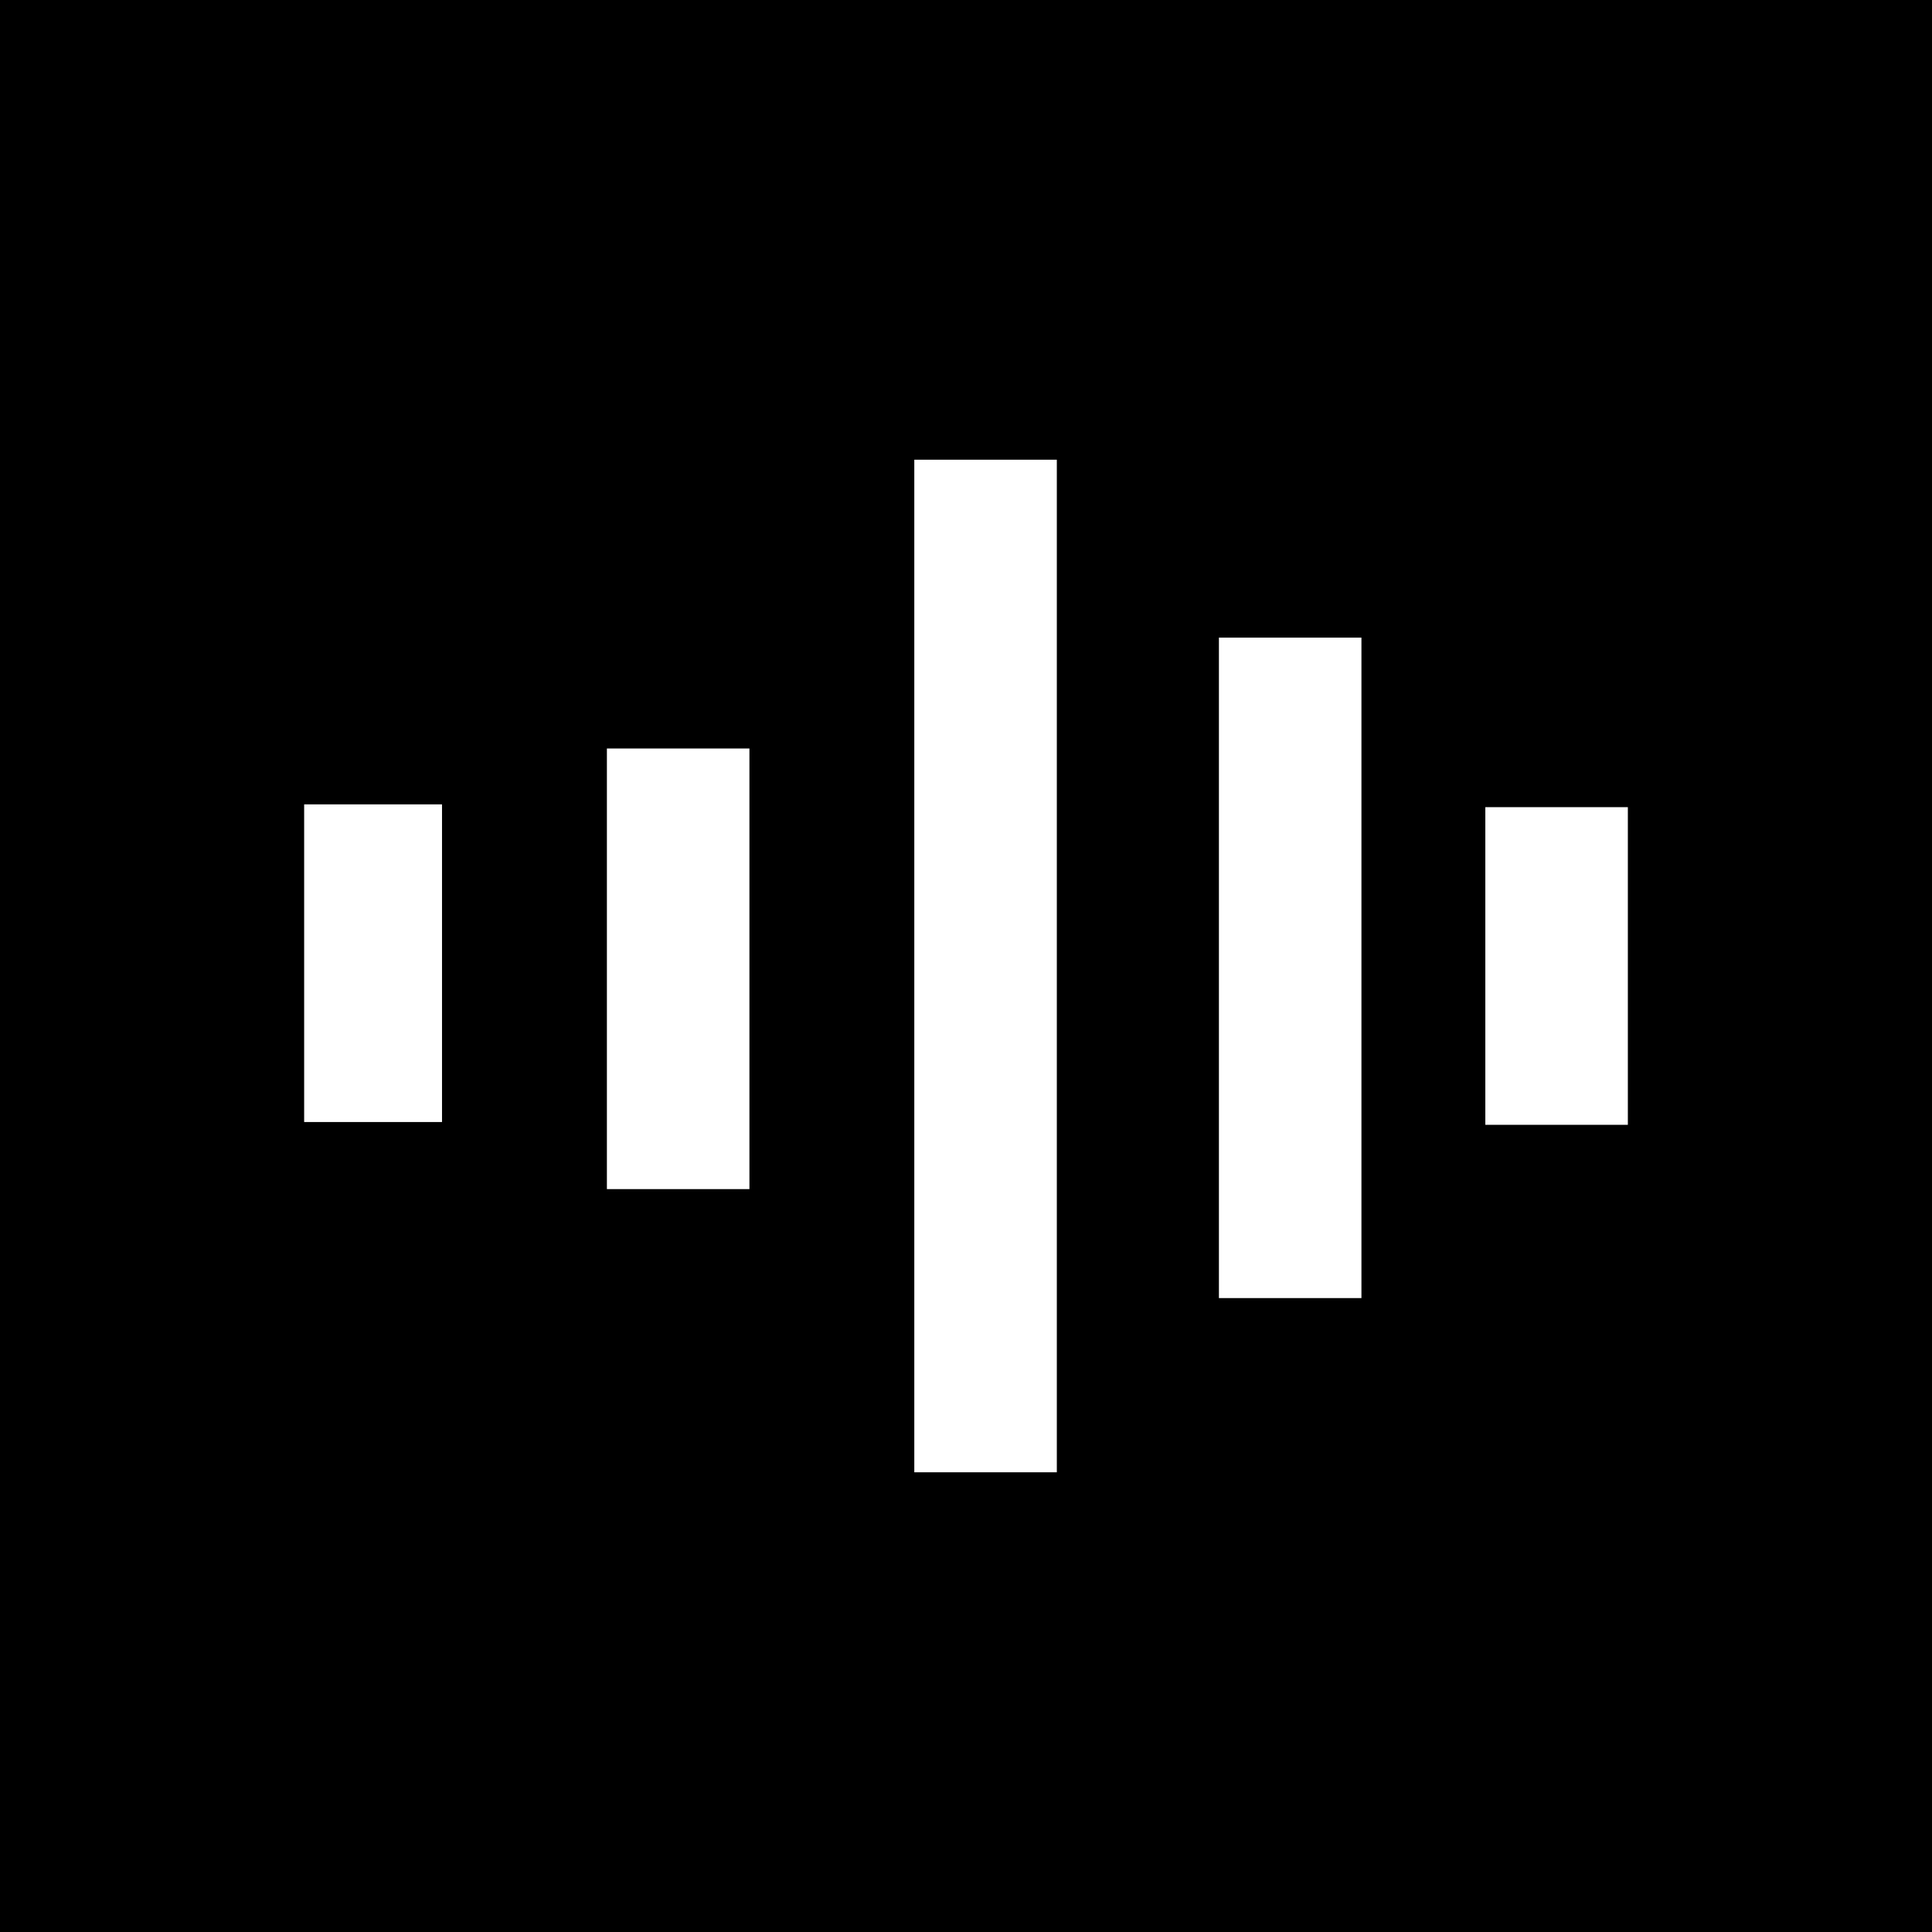
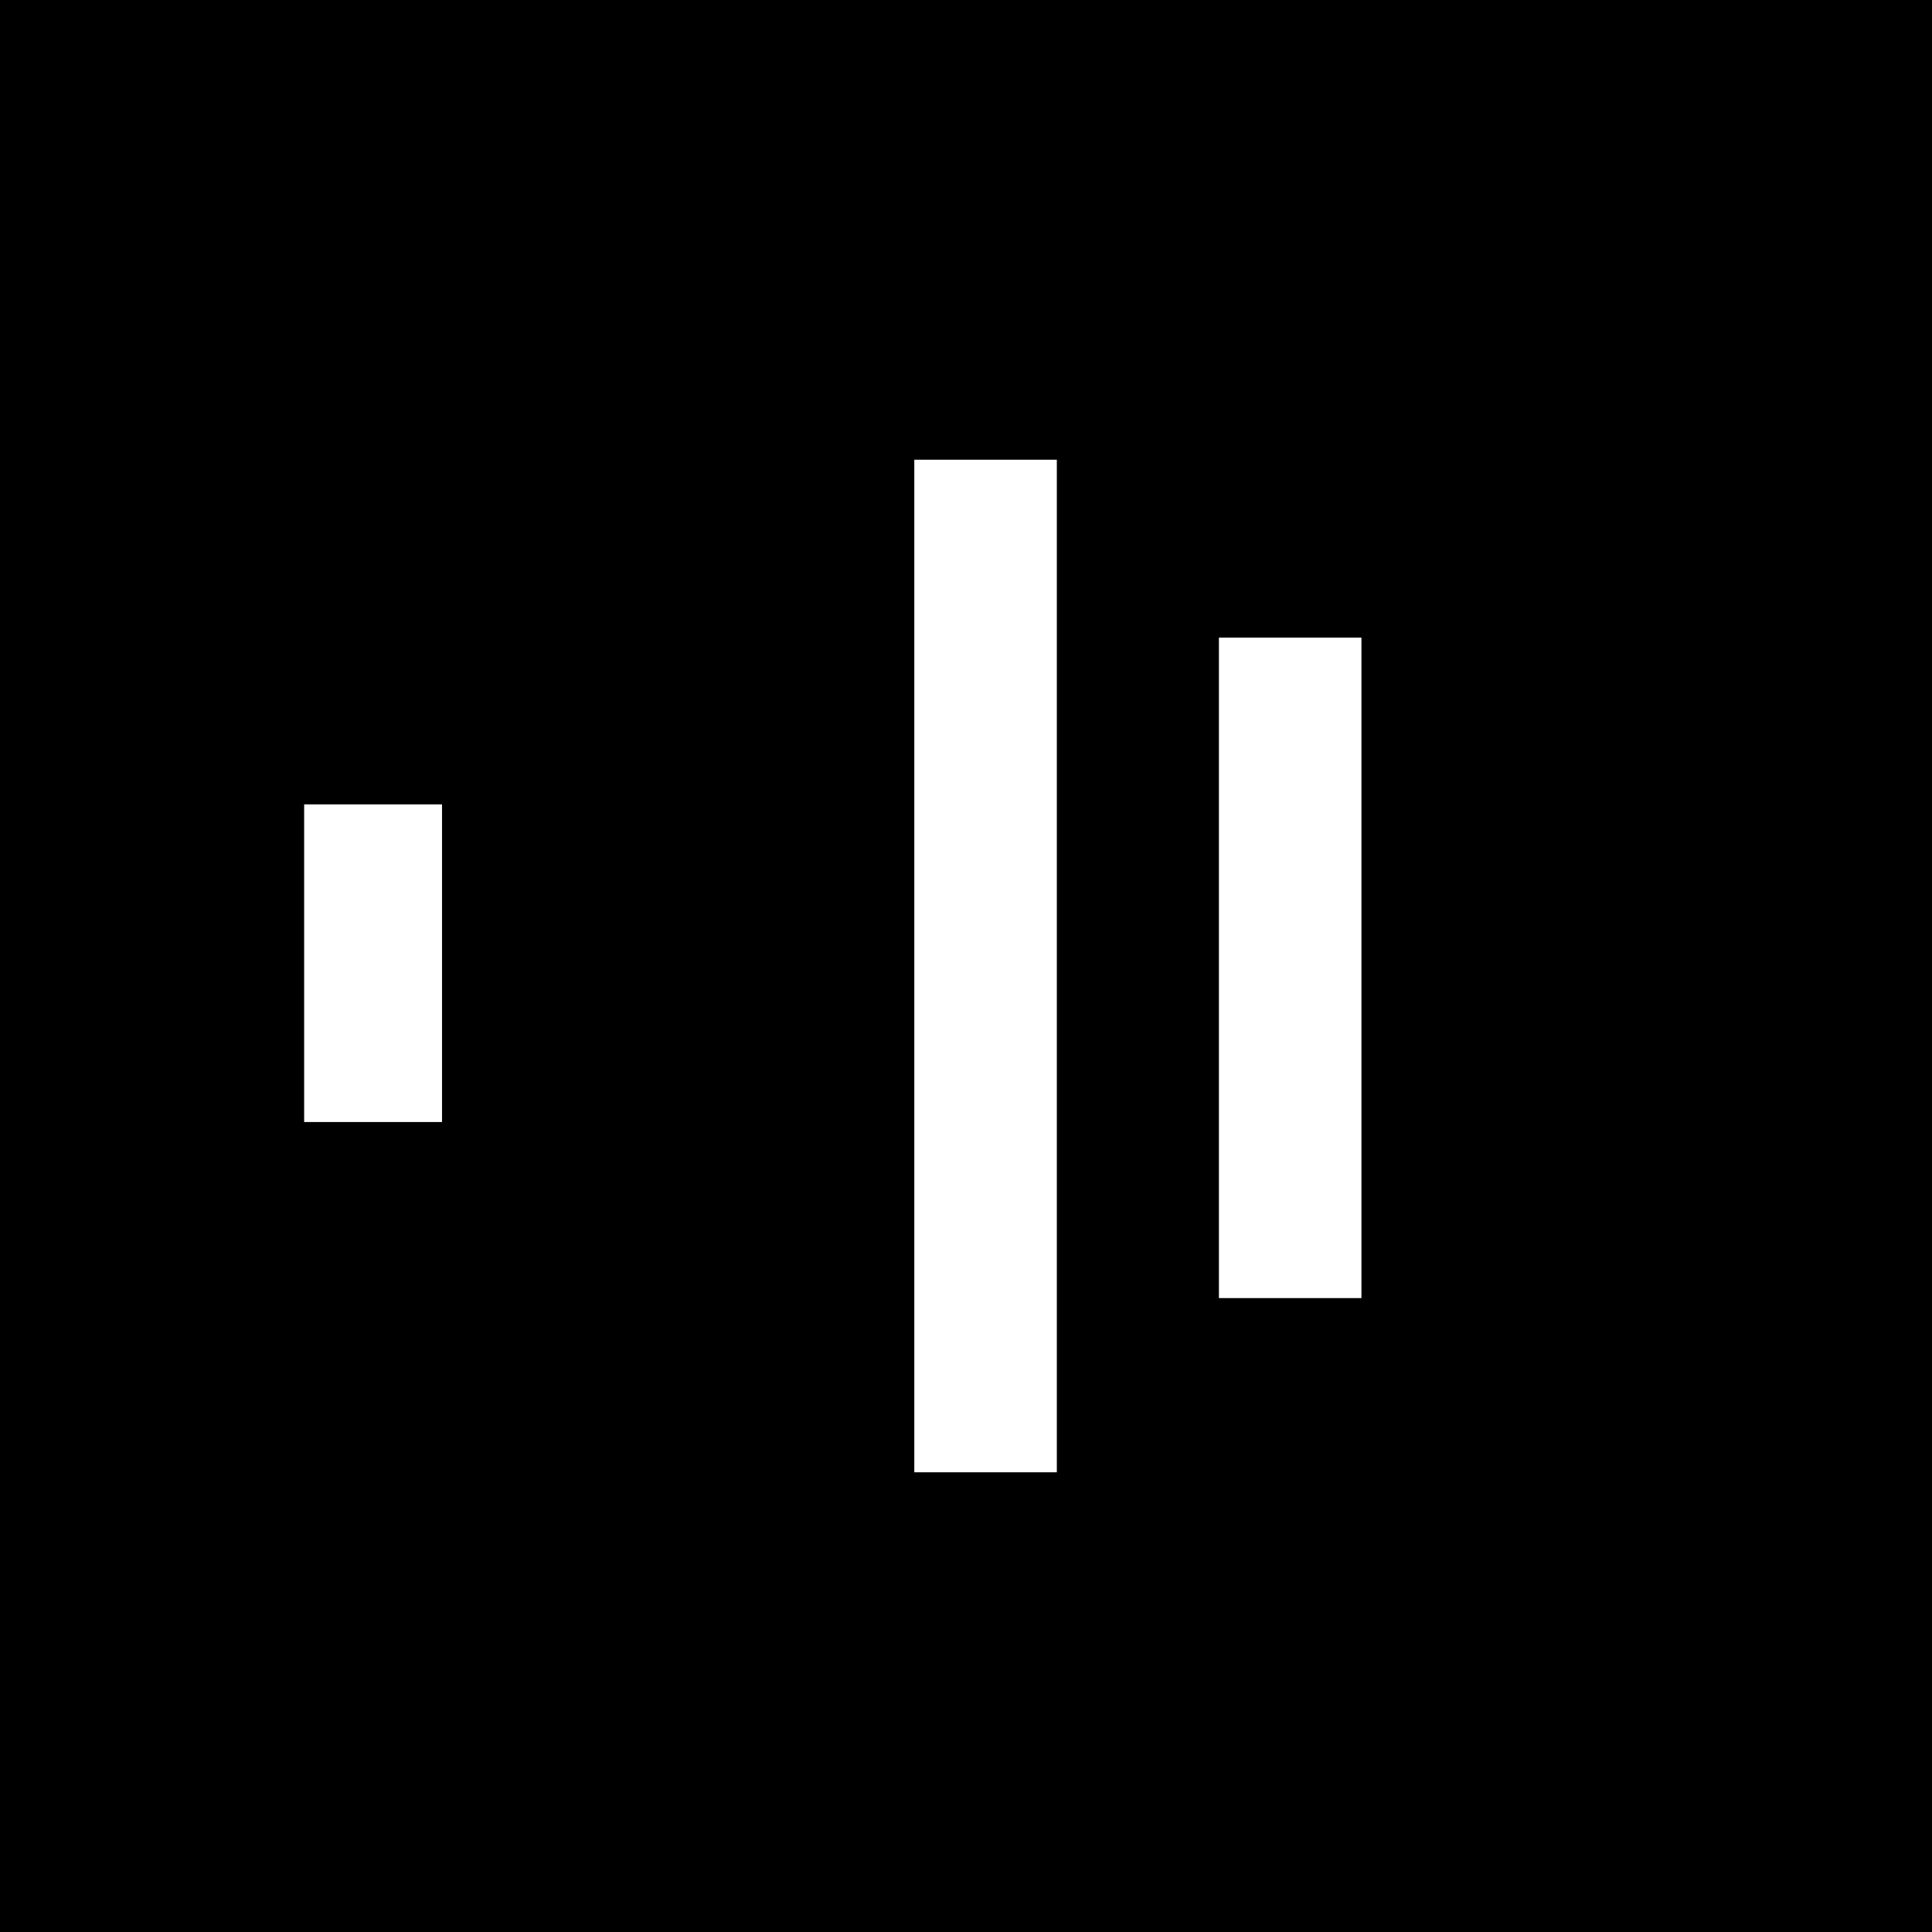
<svg xmlns="http://www.w3.org/2000/svg" id="Layer_1" data-name="Layer 1" viewBox="0 0 1080 1080">
  <defs>
    <style>
      .cls-1 {
        isolation: isolate;
      }

      .cls-2 {
        fill: #fff;
      }
    </style>
  </defs>
  <rect width="1080" height="1080" />
  <g id="Artboard_1" data-name="Artboard 1" class="cls-1">
    <g id="Icon">
      <g id="I">
-         <rect class="cls-2" x="830.31" y="451.21" width="79.67" height="177.57" />
-       </g>
+         </g>
      <g id="I-2" data-name="I">
        <rect class="cls-2" x="681.38" y="356.44" width="79.67" height="369.2" />
      </g>
      <g id="I-3" data-name="I">
        <rect class="cls-2" x="511.1" y="256.98" width="79.67" height="566.04" />
      </g>
      <g id="I-4" data-name="I">
-         <rect class="cls-2" x="339.26" y="418.41" width="79.67" height="246.31" />
-       </g>
+         </g>
      <g id="I-5" data-name="I">
        <rect class="cls-2" x="170.02" y="449.65" width="77.07" height="177.57" />
      </g>
    </g>
  </g>
</svg>